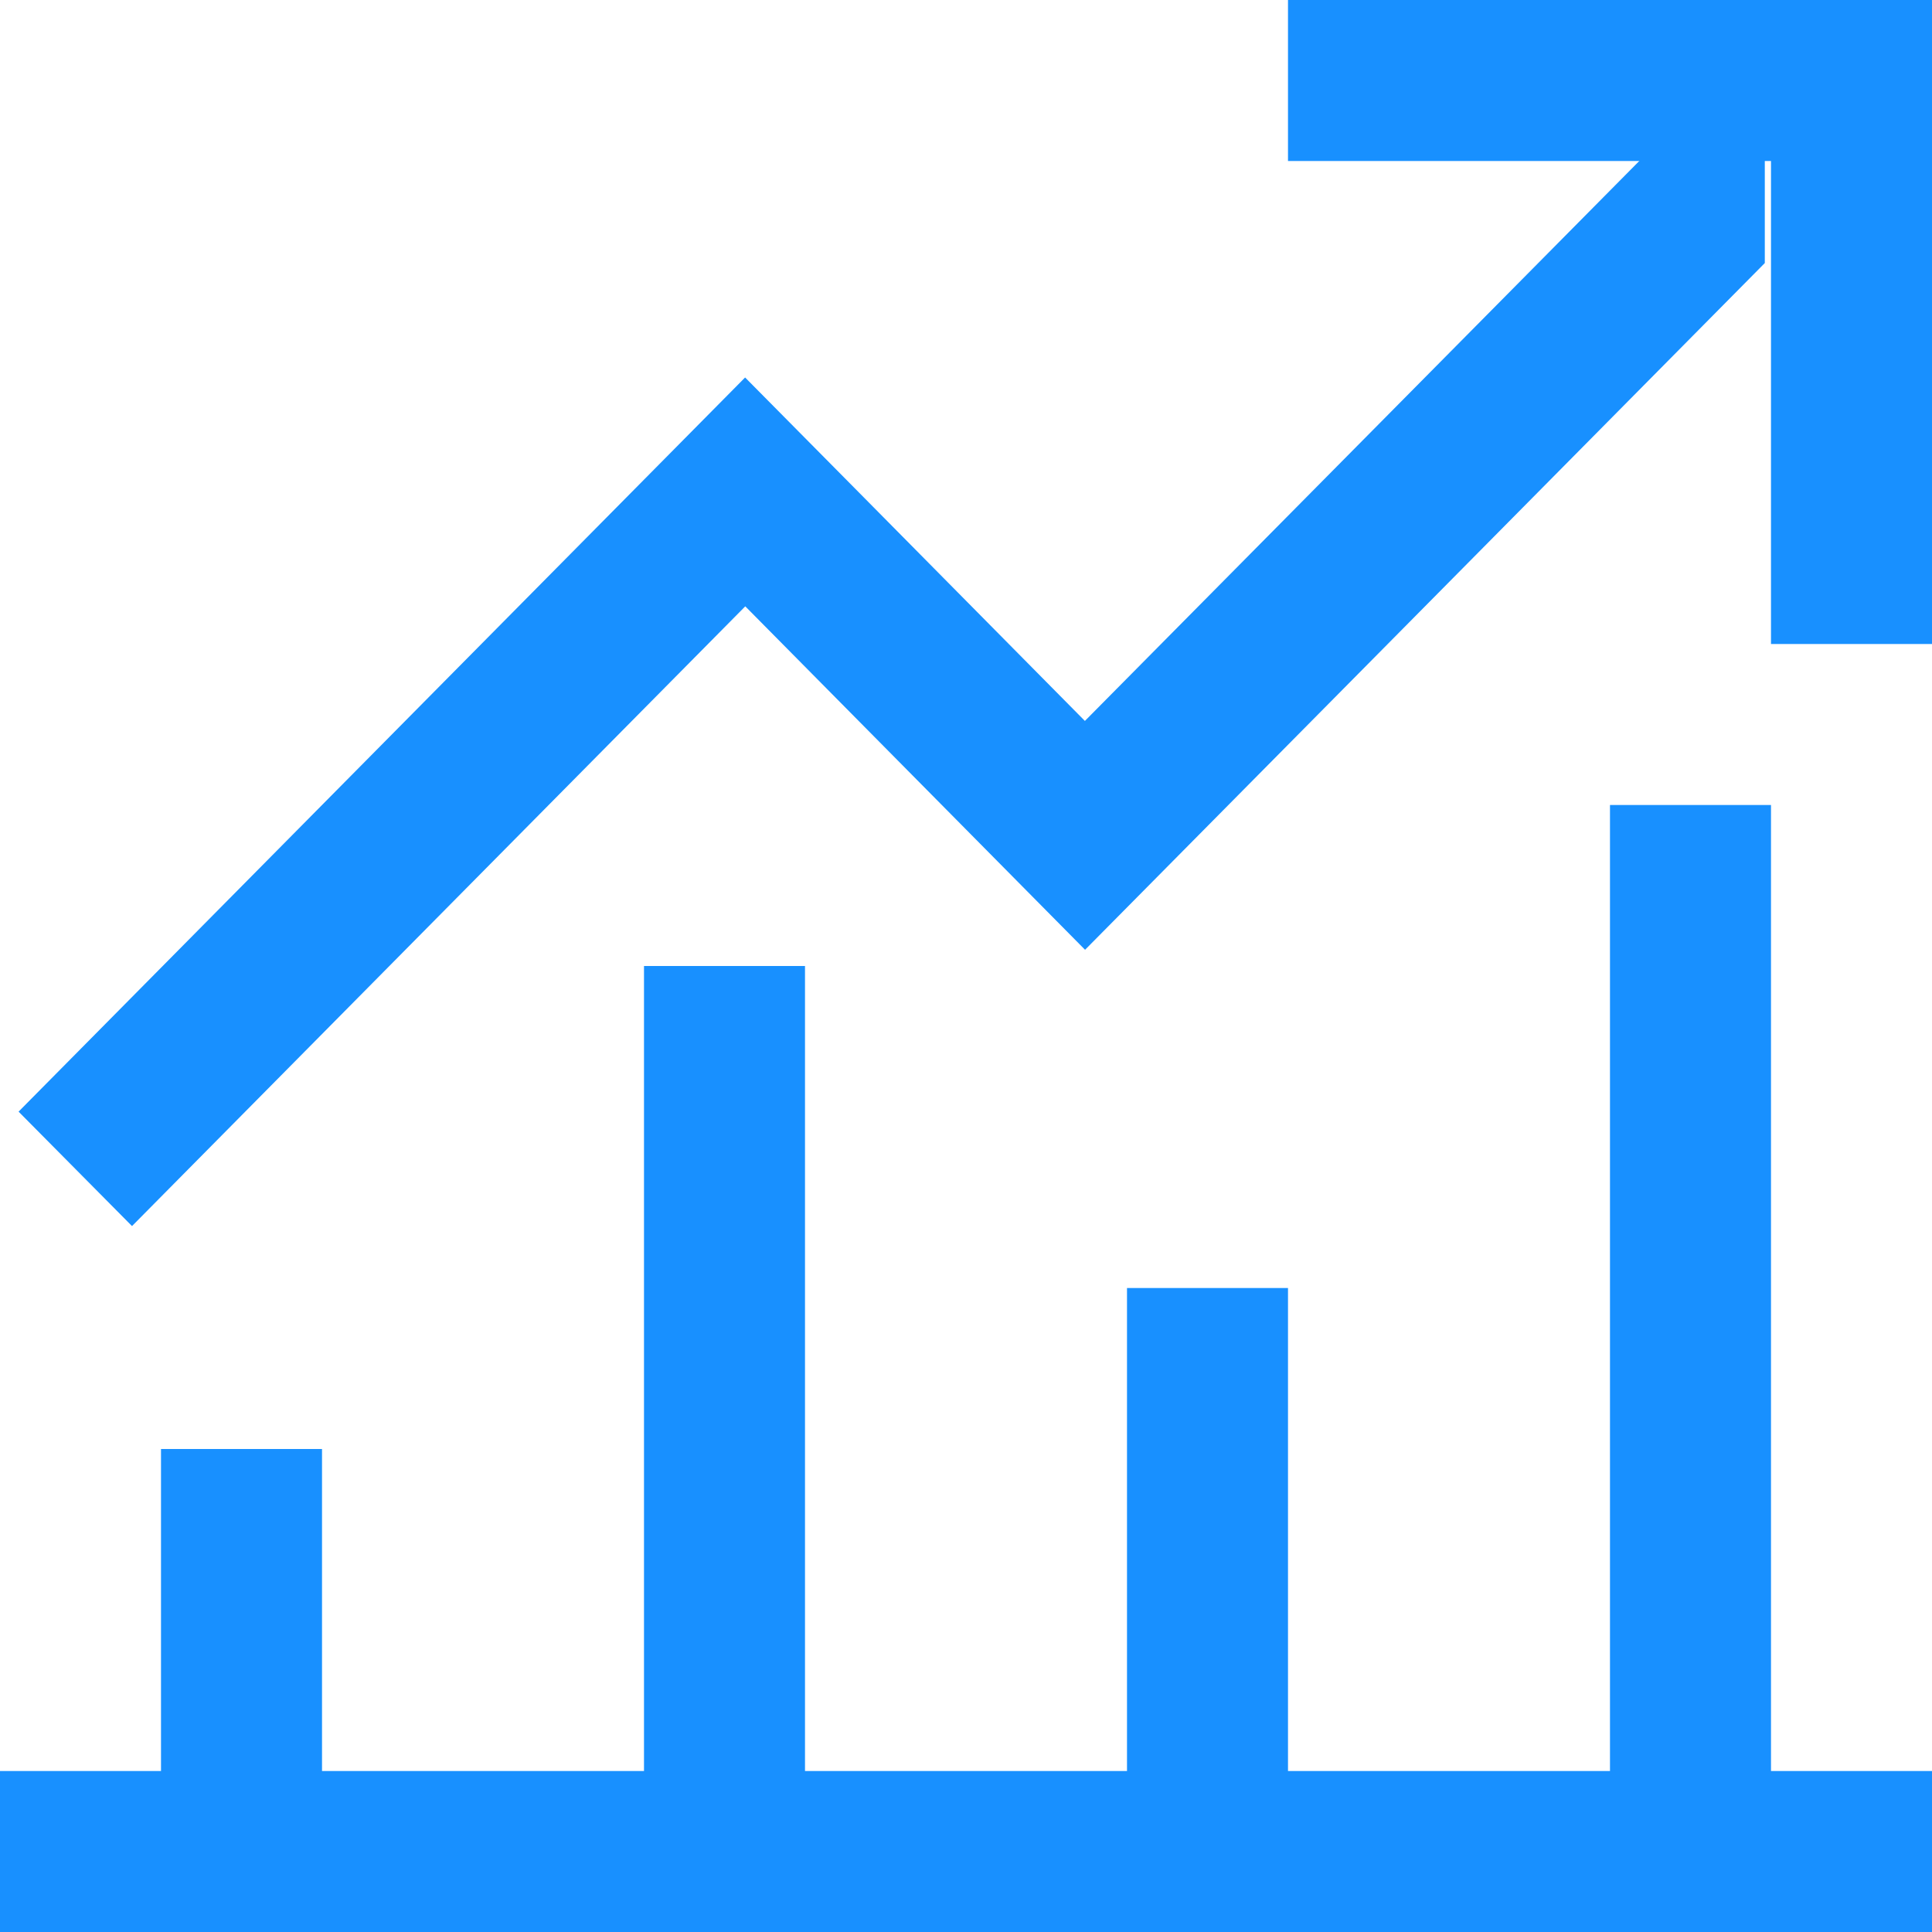
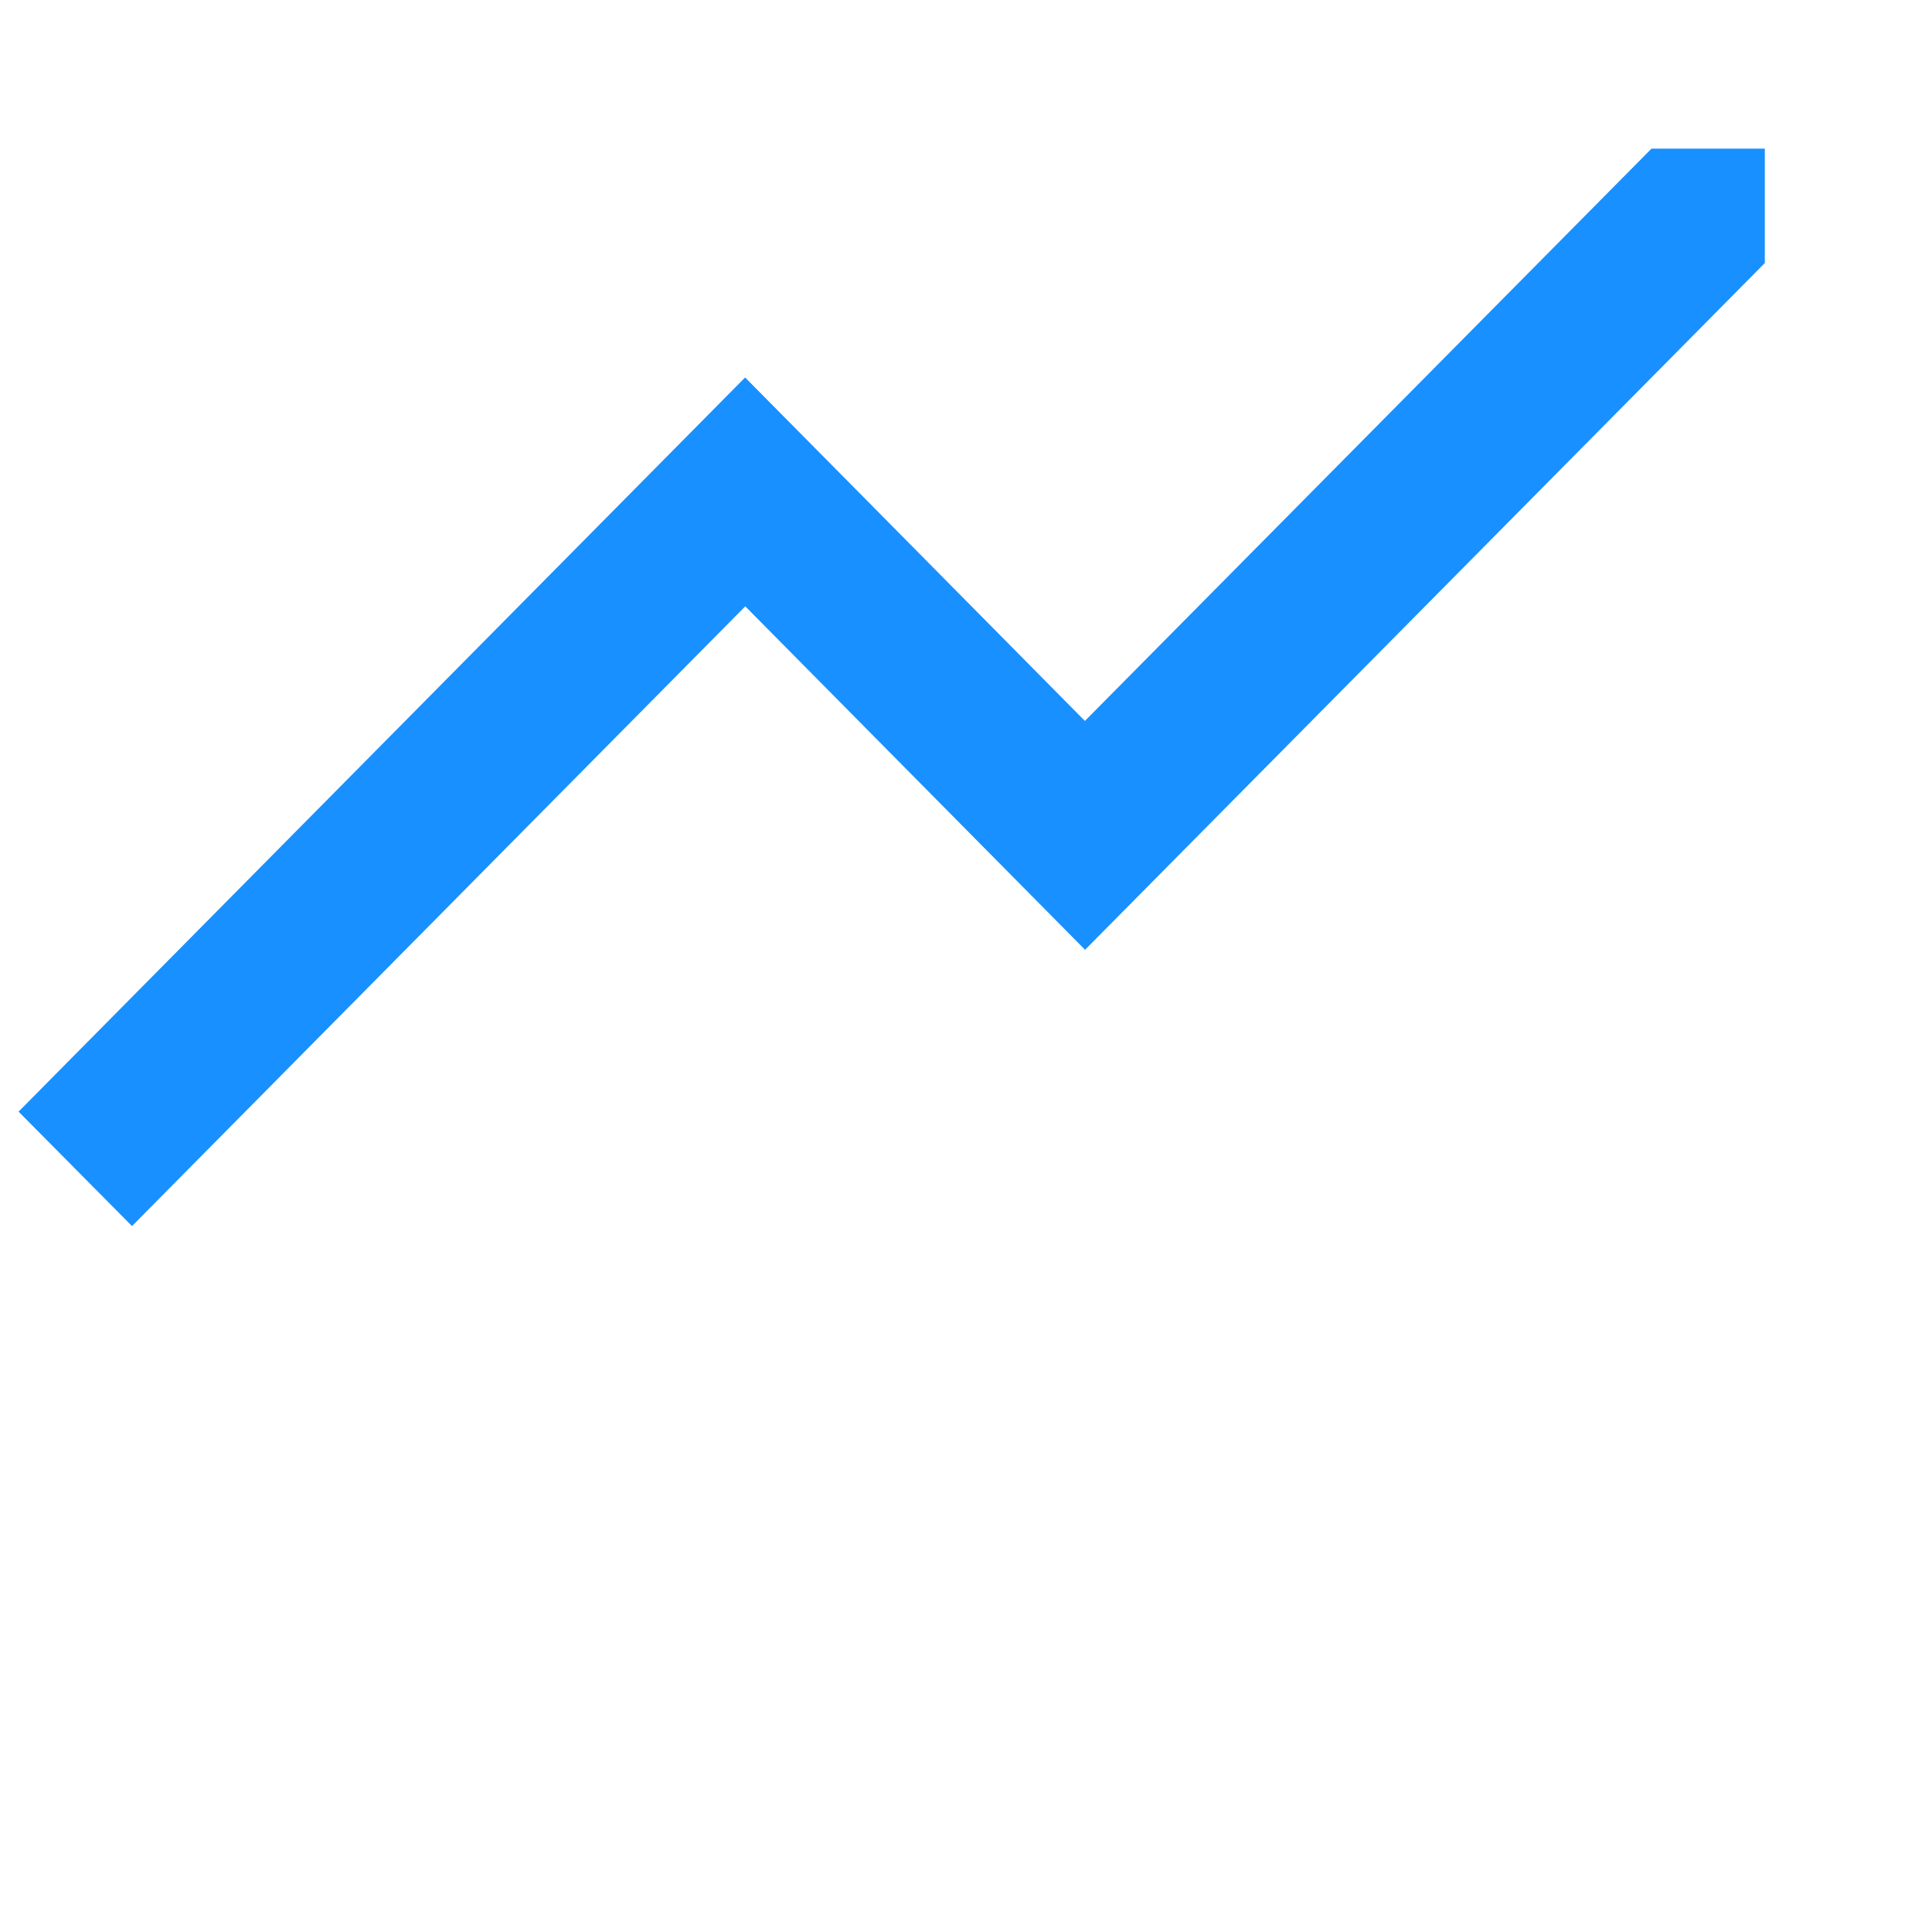
<svg xmlns="http://www.w3.org/2000/svg" width="104px" height="104px" viewBox="0 0 104 104">
  <title>Trade longer-term trends, company announcements and earnings reports</title>
  <g id="页面-1" stroke="none" stroke-width="1" fill="none" fill-rule="evenodd">
    <g id="Share-CFDs" transform="translate(-565, -733)" fill="#1890FF">
      <g id="编组-8" transform="translate(387, 564)">
        <g id="Trade-longer-term-trends,-company-announcements-and-earnings-reports" transform="translate(178, 169)">
-           <path d="M69.333,0 L69.333,8.667 L95.333,8.667 L95.333,34.667 L104,34.667 L104,0 L69.333,0 Z M86.666,43.333 L86.666,95.334 L69.333,95.334 L69.333,69.334 L60.667,69.334 L60.667,95.334 L43.333,95.334 L43.333,52 L34.667,52 L34.667,95.334 L17.334,95.334 L17.334,78 L8.667,78 L8.667,95.334 L0,95.334 L0,104 L104,104 L104,95.334 L95.333,95.334 L95.333,43.333 L86.666,43.333 Z" id="Fill-1" />
          <polygon id="Fill-2" points="64.506 44.968 58.409 51.127 40.118 32.639 7.106 66 1 59.84 40.109 20.32 46.206 26.479 58.4 38.808 88.902 8 95 8 95 14.16" />
        </g>
      </g>
    </g>
  </g>
</svg>